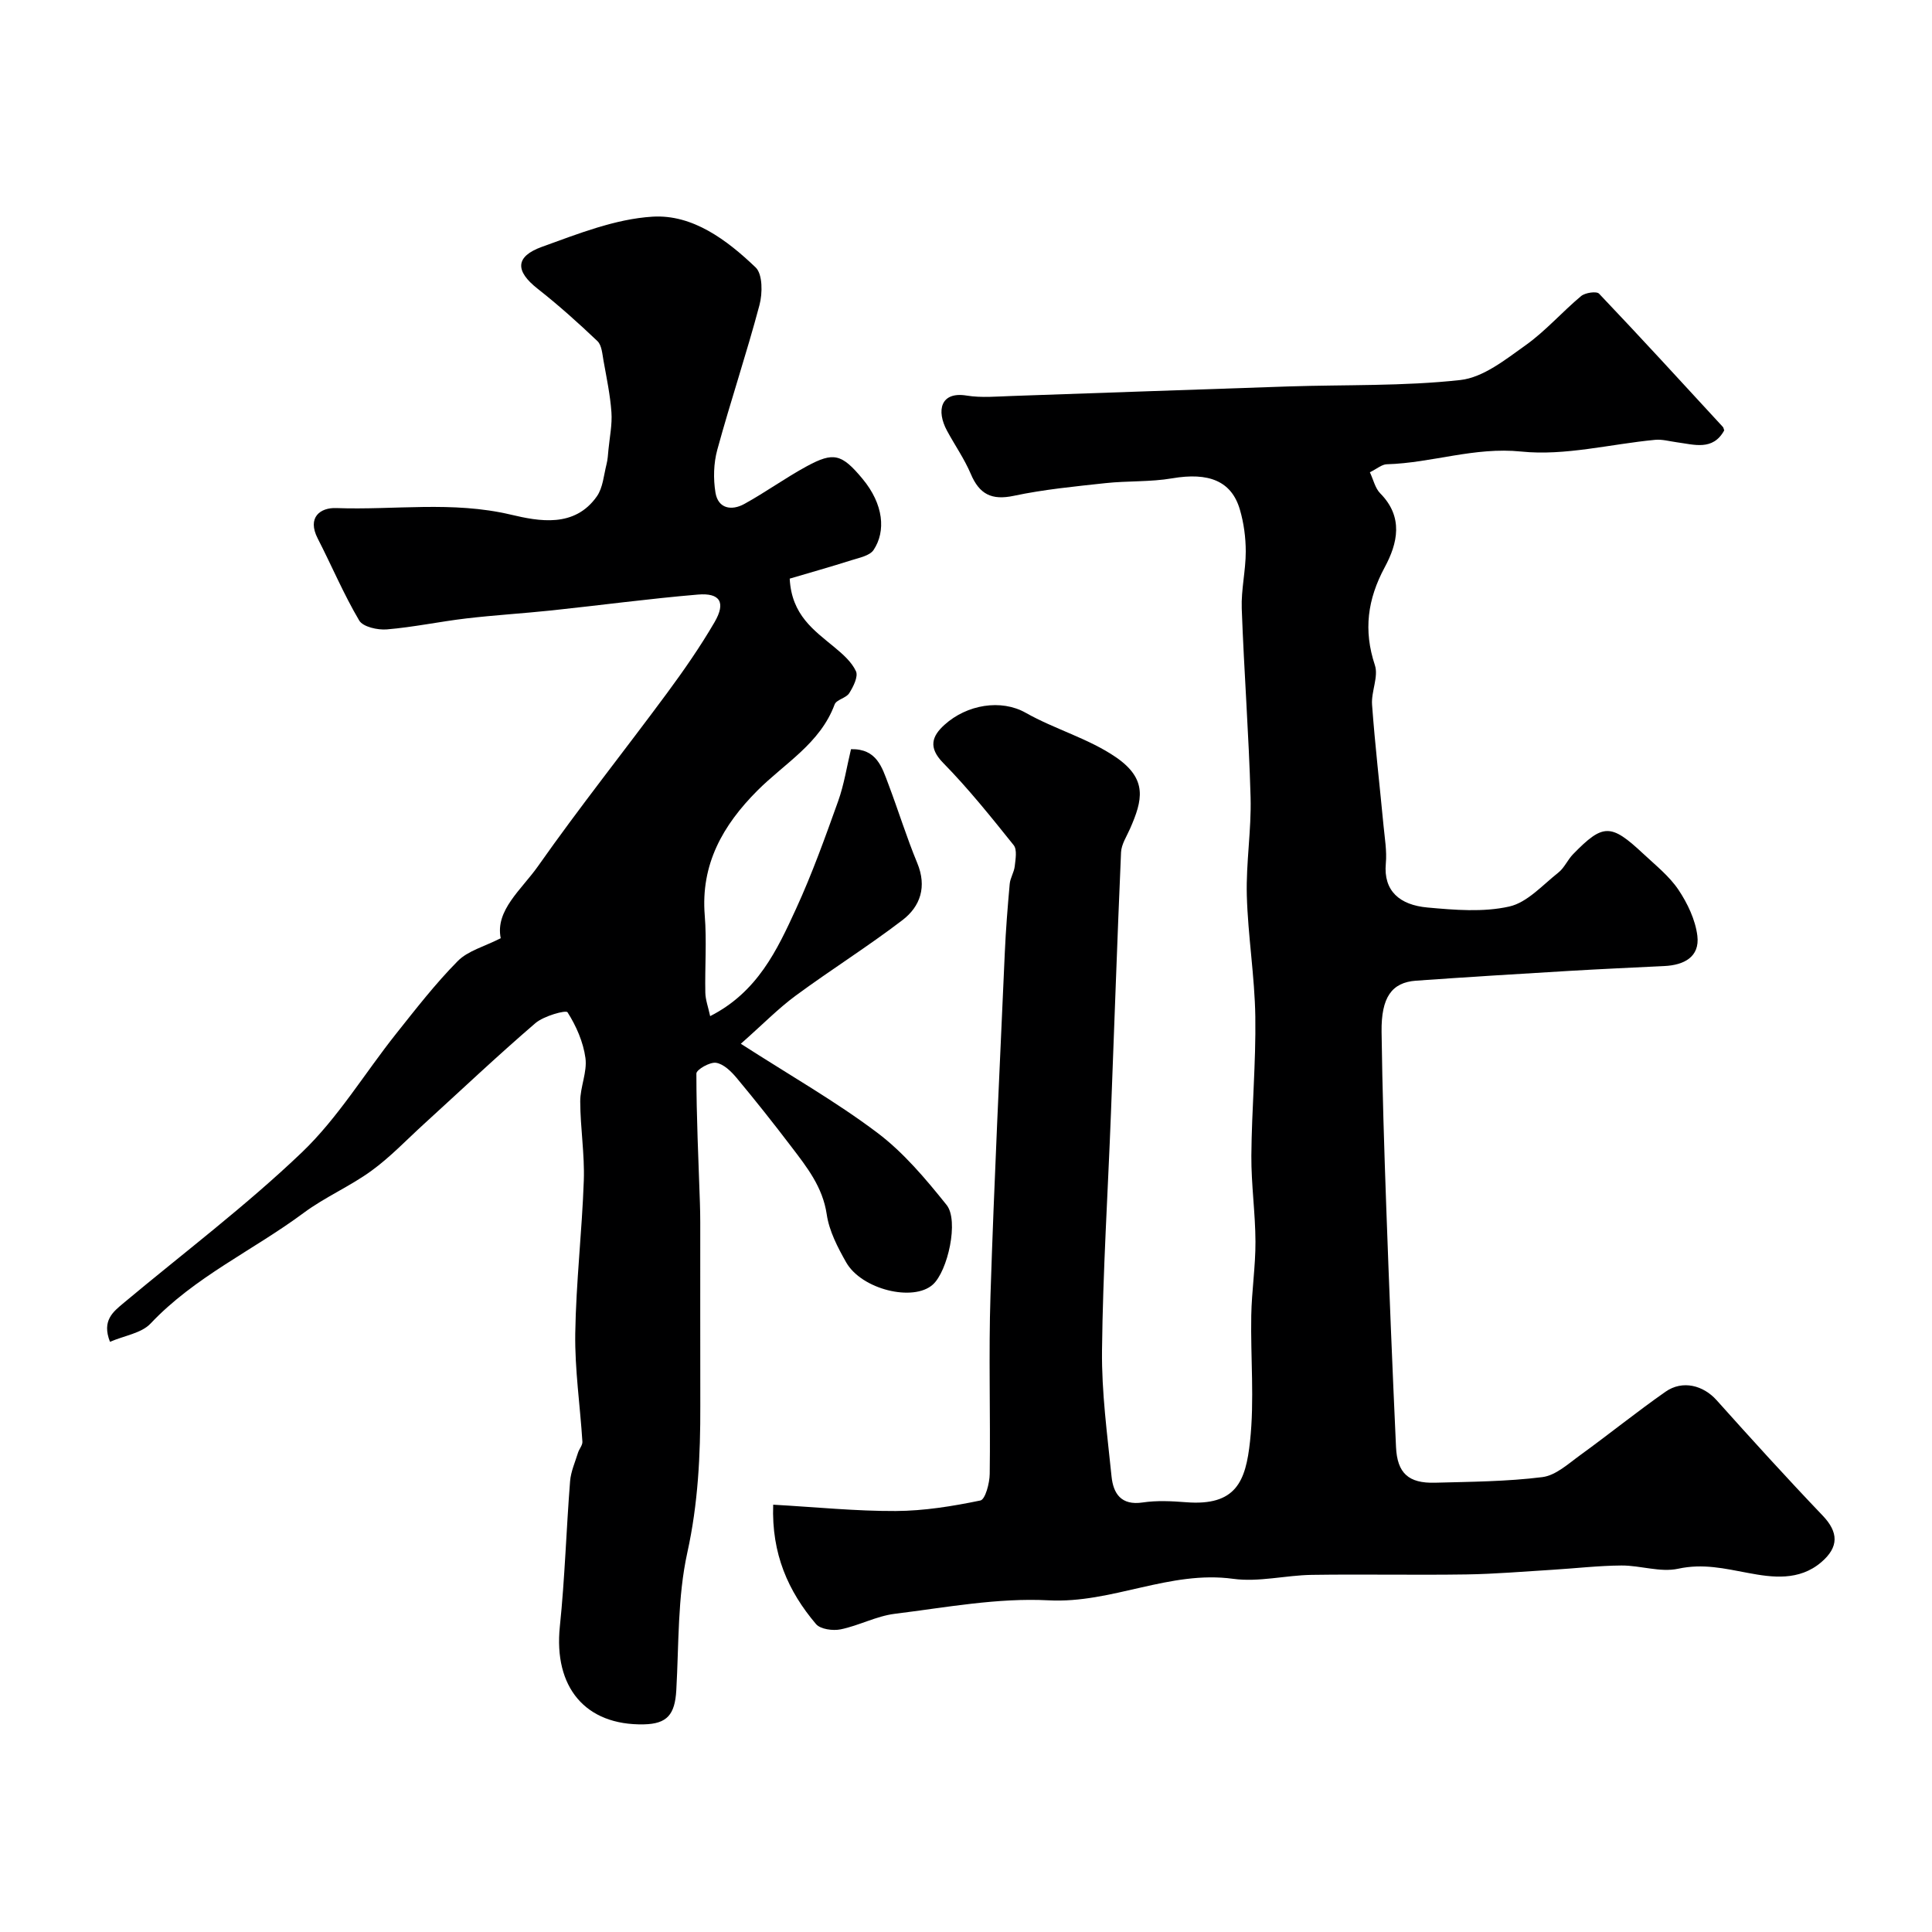
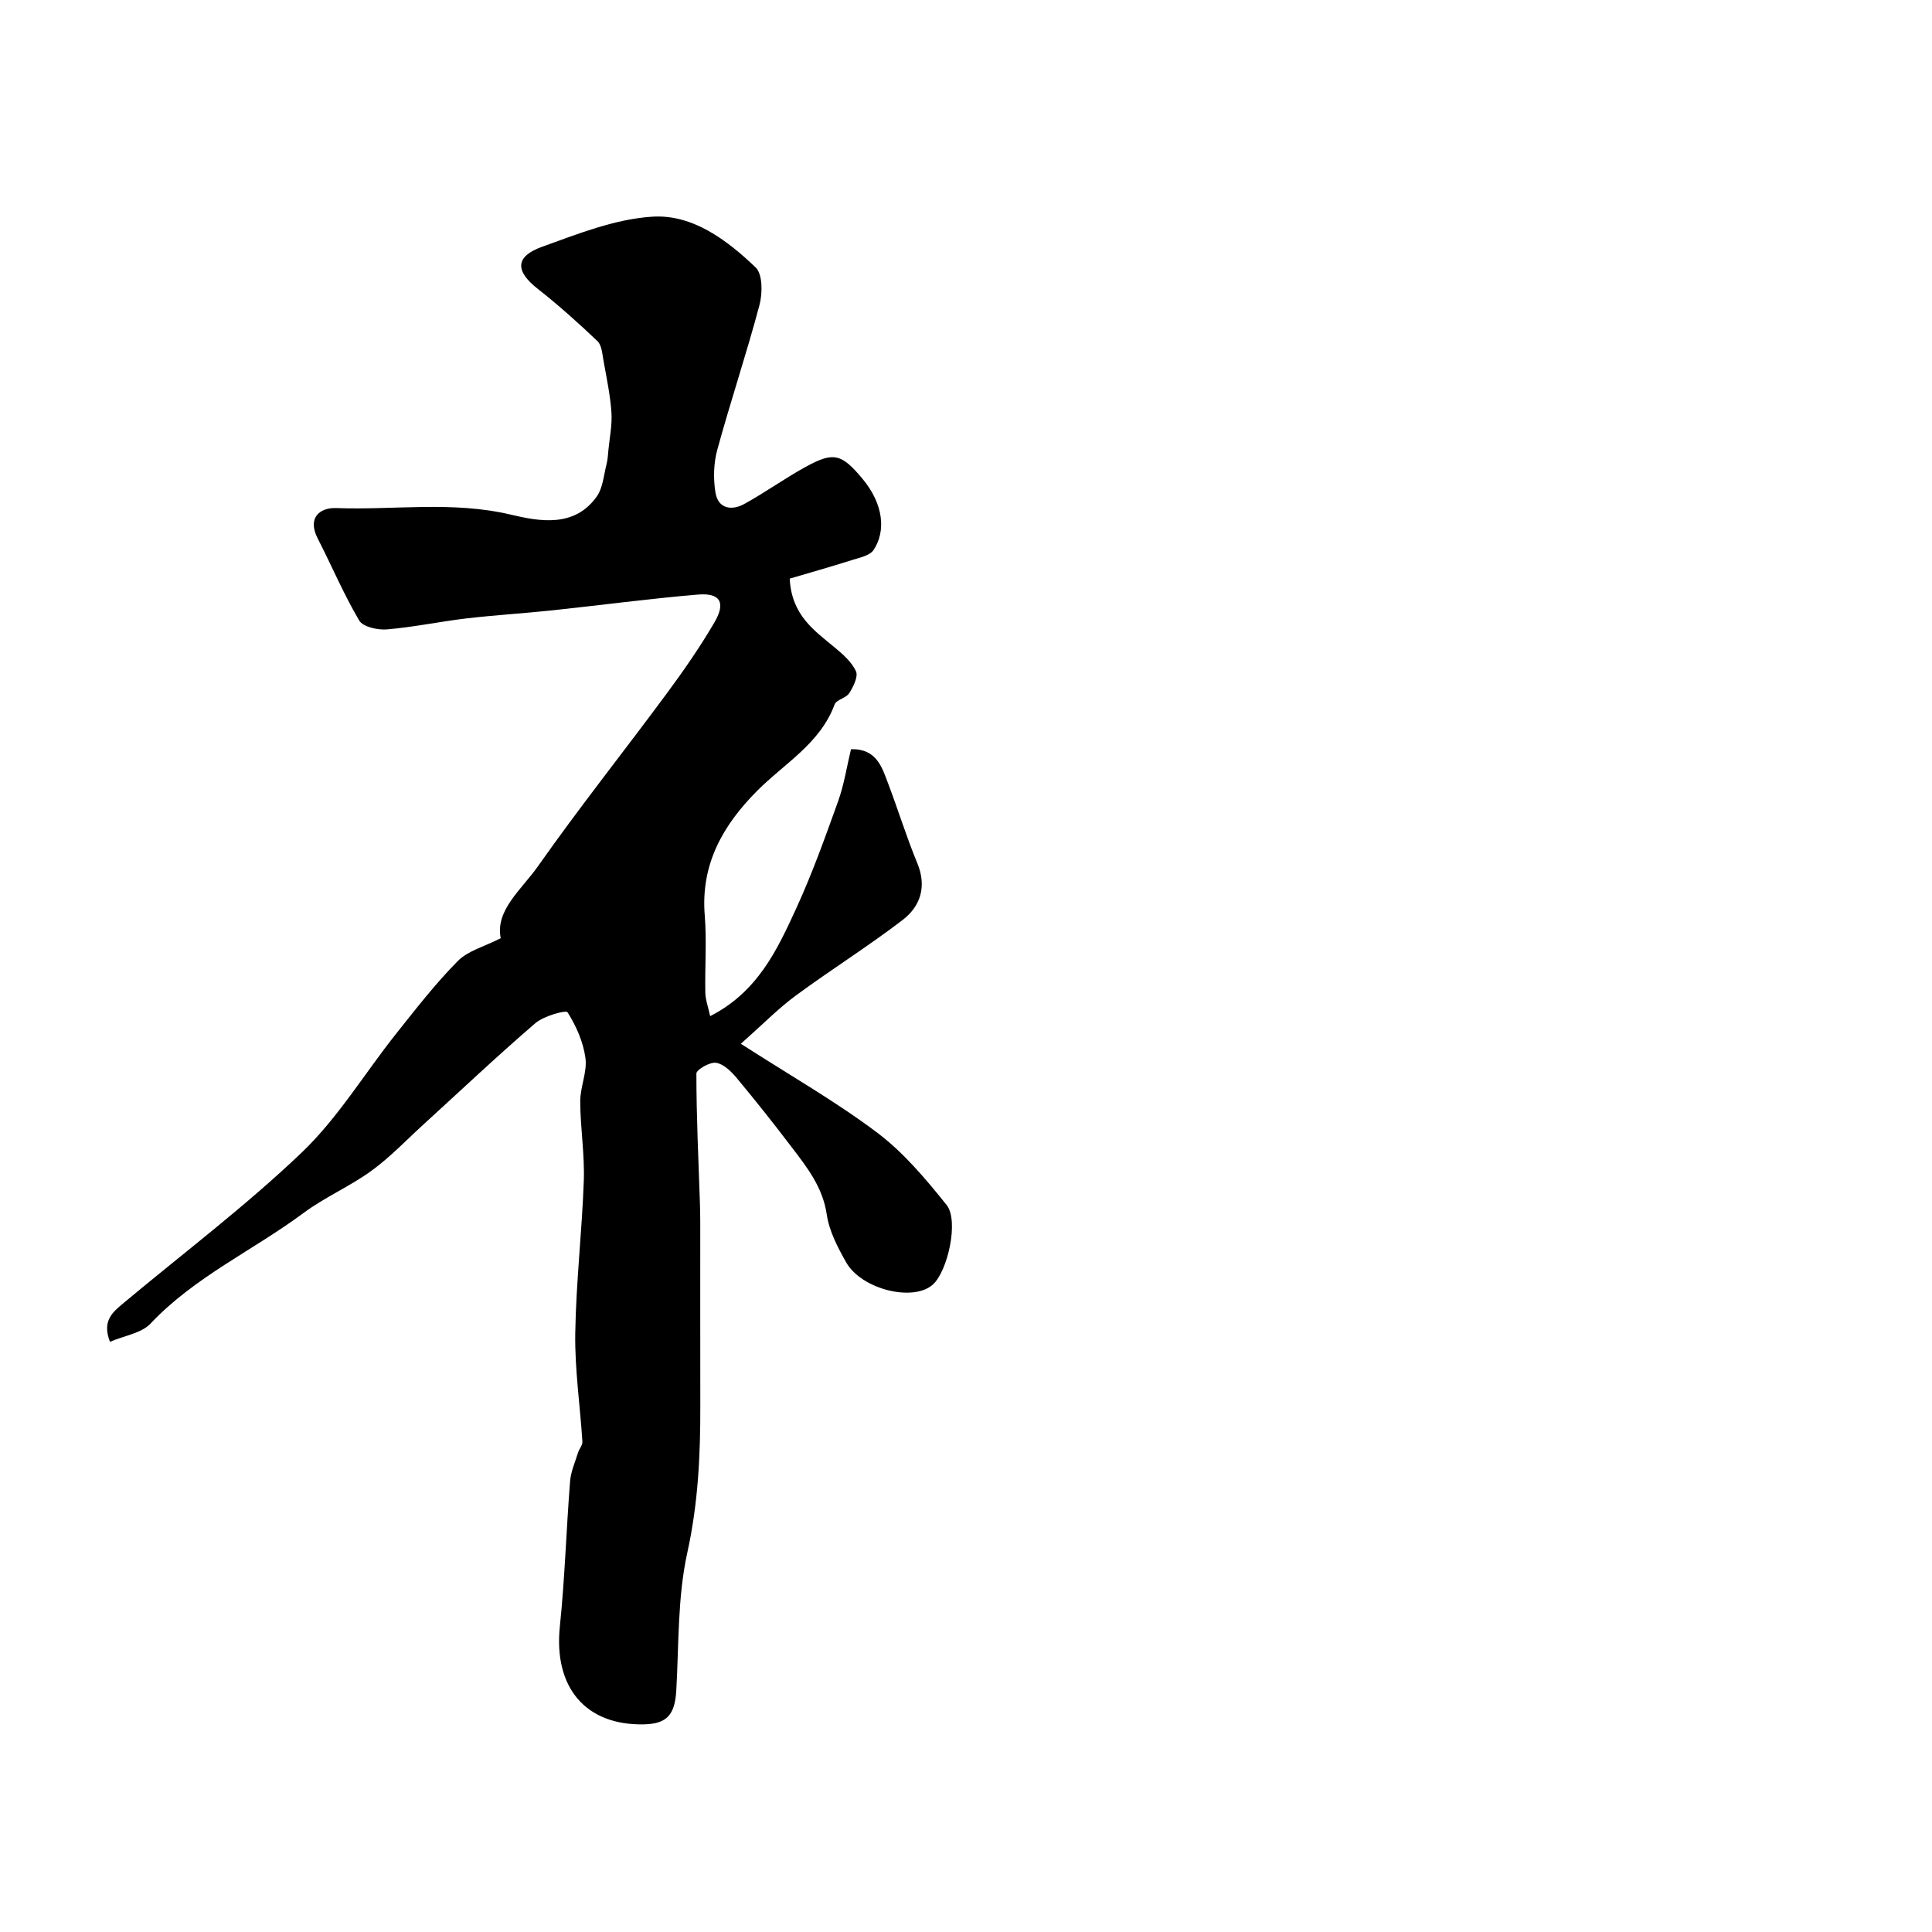
<svg xmlns="http://www.w3.org/2000/svg" enable-background="new 0 0 400 400" viewBox="0 0 400 400">
-   <path d="m160.08 311.53c8.91.5 17.15 1.35 25.38 1.31 5.86-.03 11.77-.99 17.52-2.18 1.01-.21 1.91-3.58 1.93-5.51.17-12.33-.24-24.67.16-36.99.76-23.63 1.91-47.24 2.96-70.86.21-4.77.59-9.54 1.02-14.3.11-1.23.9-2.4 1.04-3.64.16-1.46.53-3.44-.22-4.38-4.68-5.84-9.38-11.71-14.61-17.04-3.14-3.2-2.29-5.55.28-7.87 4.66-4.22 11.73-5.37 16.81-2.5 6.04 3.42 13.02 5.32 18.68 9.2 6.66 4.57 5.49 8.96 2.95 14.77-.71 1.62-1.81 3.26-1.88 4.93-.79 18.01-1.39 36.02-2.09 54.03-.63 16.36-1.67 32.71-1.85 49.07-.1 8.69 1.09 17.41 1.97 26.09.36 3.56 1.98 6.08 6.45 5.41 2.93-.44 6-.28 8.98-.05 10.38.82 12.35-4.36 13.24-12.57.94-8.6.1-17.38.26-26.07.09-5.1.89-10.2.87-15.3-.02-5.93-.89-11.87-.85-17.8.07-9.6.96-19.2.82-28.8-.13-8.37-1.53-16.72-1.76-25.1-.18-6.75.96-13.54.78-20.29-.36-13.04-1.36-26.06-1.83-39.1-.14-3.91.83-7.86.83-11.79 0-2.91-.4-5.92-1.22-8.71-1.74-5.94-6.49-7.74-14-6.46-4.54.78-9.25.5-13.85 1-6.34.69-12.72 1.3-18.94 2.62-4.61.98-7.14-.33-8.92-4.53-1.32-3.11-3.3-5.94-4.91-8.92-2.27-4.19-1.36-8.19 4.05-7.3 3.08.5 6.32.18 9.48.08 19.03-.64 38.06-1.35 57.1-1.97 11.89-.39 23.85-.03 35.64-1.33 4.74-.53 9.35-4.24 13.52-7.21 4.14-2.95 7.56-6.9 11.48-10.17.85-.71 3.19-1.05 3.72-.5 8.66 9.1 17.14 18.37 25.65 27.61.1.11.12.3.26.7-2.35 4.28-6.23 2.93-9.87 2.45-1.47-.2-2.96-.63-4.4-.5-9.27.87-18.67 3.36-27.73 2.43-9.73-1-18.54 2.37-27.86 2.63-1.03.03-2.03.93-3.5 1.66.73 1.55 1.09 3.3 2.14 4.36 4.86 4.91 3.62 10.33.92 15.33-3.55 6.61-4.42 13.02-2.03 20.23.8 2.4-.78 5.48-.58 8.2.61 8.35 1.58 16.67 2.37 25 .25 2.62.72 5.29.48 7.89-.52 5.67 2.87 8.58 8.62 9.1 5.62.51 11.52 1.01 16.92-.2 3.74-.83 6.92-4.46 10.19-7.04 1.24-.98 1.91-2.65 3.05-3.81 6.19-6.35 7.81-6.36 14.48-.12 2.55 2.39 5.4 4.64 7.32 7.49 1.89 2.82 3.51 6.23 3.92 9.54.53 4.4-2.8 6.07-6.85 6.26-6.6.32-13.2.62-19.8 1.01-10.53.63-21.07 1.27-31.6 2.02-5.02.36-7.22 3.44-7.13 10.58.16 12.1.54 24.2.97 36.3.59 16.56 1.26 33.11 2.02 49.67.25 5.42 2.59 7.54 8.07 7.39 7.42-.2 14.88-.24 22.23-1.16 2.79-.35 5.41-2.8 7.89-4.59 5.92-4.29 11.62-8.9 17.61-13.09 3.53-2.47 7.83-1.32 10.58 1.76 7.21 8.05 14.48 16.06 21.94 23.87 3.31 3.46 3.4 6.53-.28 9.67-4.59 3.92-10.17 3.16-15.11 2.23-4.91-.92-9.38-2-14.52-.88-3.68.8-7.8-.69-11.73-.67-4.78.03-9.56.6-14.34.89-5.93.36-11.85.87-17.79.96-10.66.16-21.33-.07-31.99.09-5.43.08-10.98 1.54-16.26.82-13.19-1.81-25.1 5.14-38.24 4.45-10.54-.55-21.25 1.48-31.83 2.79-3.81.47-7.41 2.44-11.21 3.22-1.61.33-4.2-.02-5.11-1.1-5.75-6.78-9.22-14.52-8.86-24.71z" fill="#000001" />
  <path d="m103.67 194.25c-1.18-5.78 4.3-10.06 7.73-14.93 8.55-12.16 17.82-23.8 26.66-35.76 3.52-4.77 6.92-9.66 9.9-14.78 2.35-4.06 1.13-6.07-3.47-5.68-10.11.85-20.18 2.21-30.28 3.28-5.88.62-11.79.97-17.67 1.66-5.5.65-10.94 1.81-16.45 2.27-1.9.16-4.94-.52-5.72-1.84-3.22-5.45-5.69-11.33-8.59-16.98-2.25-4.38.54-6.43 3.84-6.3 12.02.44 24.05-1.5 36.14 1.36 5.83 1.38 13.19 2.79 17.81-3.78 1.26-1.79 1.43-4.38 2-6.63.26-1.01.31-2.07.41-3.11.25-2.56.79-5.15.61-7.68-.25-3.56-1-7.09-1.63-10.62-.26-1.42-.36-3.24-1.27-4.11-3.97-3.78-8.07-7.45-12.38-10.84-4.65-3.65-4.71-6.66.93-8.69 7.44-2.68 15.13-5.76 22.86-6.23 8.32-.51 15.42 4.84 21.35 10.51 1.46 1.4 1.44 5.36.79 7.79-2.67 10.05-5.99 19.92-8.73 29.95-.77 2.8-.85 6-.38 8.88.55 3.35 3.36 3.79 5.97 2.35 4.42-2.43 8.53-5.42 12.96-7.82 5.51-2.98 7.2-2.58 11.52 2.62 4.38 5.27 4.86 10.85 2.29 14.72-.8 1.2-2.95 1.61-4.56 2.12-4.34 1.38-8.73 2.61-12.81 3.82.39 7.56 5.04 10.7 9.27 14.21 1.71 1.42 3.56 3.03 4.45 4.97.5 1.1-.55 3.2-1.4 4.54-.64 1.02-2.64 1.32-3.02 2.33-3 8.09-10.36 12.18-16 17.84-7.13 7.15-11.75 15.23-10.89 25.84.43 5.3.01 10.66.12 15.99.03 1.48.59 2.96 1 4.86 9.81-4.99 13.87-13.69 17.8-22.26 3.32-7.23 6.01-14.75 8.7-22.25 1.24-3.47 1.8-7.19 2.66-10.76 5.34-.12 6.42 3.76 7.74 7.24 2.05 5.42 3.76 10.98 5.98 16.34 2.02 4.89.66 8.97-3.09 11.83-7.16 5.47-14.82 10.27-22.07 15.61-3.58 2.63-6.72 5.86-11.37 9.97 10.29 6.62 19.68 11.96 28.24 18.41 5.46 4.11 10.04 9.57 14.36 14.96 2.6 3.24.23 13.73-2.85 16.49-4.03 3.62-14.75 1.03-17.95-4.62-1.75-3.09-3.51-6.47-4.01-9.9-.84-5.7-4.12-9.81-7.35-14.05-3.67-4.82-7.43-9.57-11.31-14.22-1.13-1.35-2.7-2.89-4.26-3.13-1.28-.2-4.07 1.42-4.07 2.22 0 8.93.43 17.87.73 26.8.04 1.33.07 2.66.07 4 .01 12.66-.02 25.33.01 37.99.03 10.22-.45 20.26-2.69 30.41-2.03 9.22-1.74 18.97-2.28 28.49-.29 5.05-1.9 6.96-6.73 7.06-12.11.24-18.68-7.7-17.38-20.26 1.04-9.99 1.33-20.06 2.12-30.08.16-2 1.04-3.95 1.64-5.9.24-.78.95-1.54.91-2.28-.47-7.47-1.59-14.95-1.48-22.41.16-10.56 1.4-21.1 1.77-31.66.19-5.44-.72-10.91-.74-16.37-.01-3.01 1.47-6.1 1.08-9-.45-3.31-1.91-6.64-3.71-9.47-.32-.51-4.92.76-6.65 2.25-7.87 6.76-15.41 13.9-23.08 20.89-3.59 3.27-6.96 6.84-10.87 9.68-4.44 3.23-9.62 5.44-14.02 8.71-10.46 7.77-22.57 13.23-31.71 22.92-1.89 2-5.38 2.48-8.4 3.78-1.74-4.43.67-6.23 2.85-8.06 12.38-10.35 25.29-20.08 36.9-31.18 7.48-7.16 12.99-16.38 19.51-24.57 4.09-5.14 8.13-10.36 12.74-15.02 2.11-2.14 5.51-3 8.9-4.73z" fill="#000001" />
</svg>